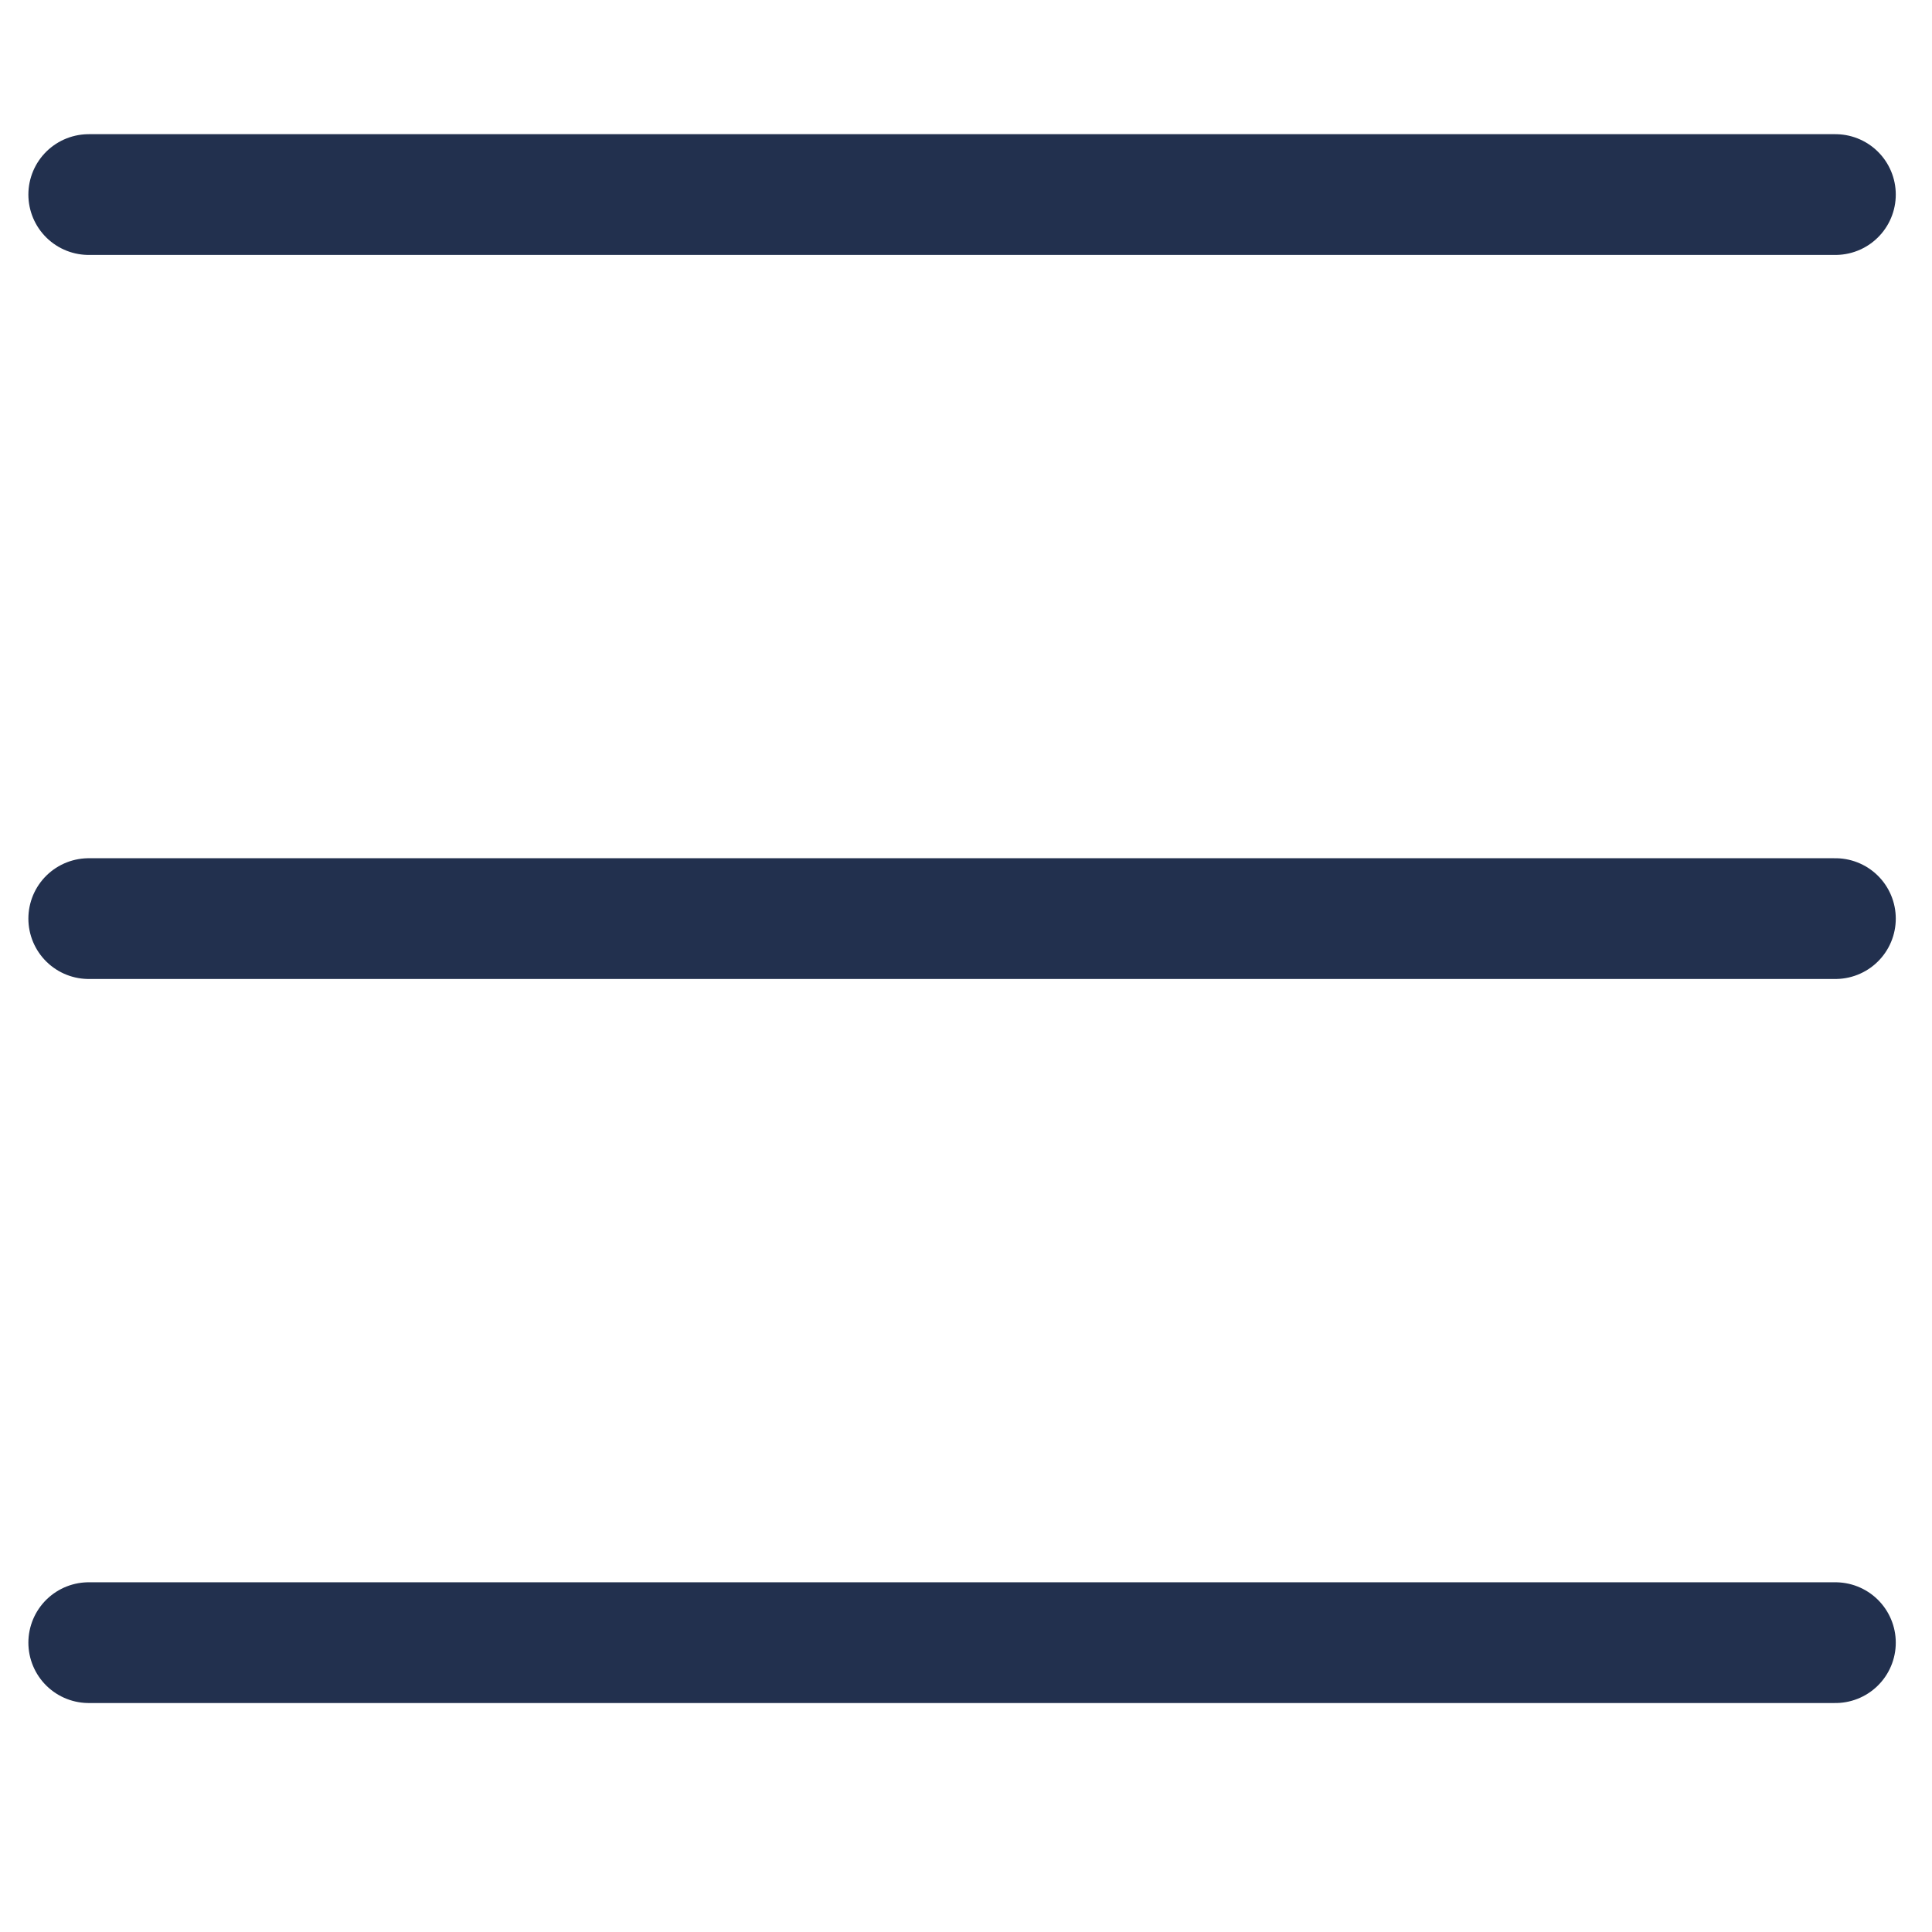
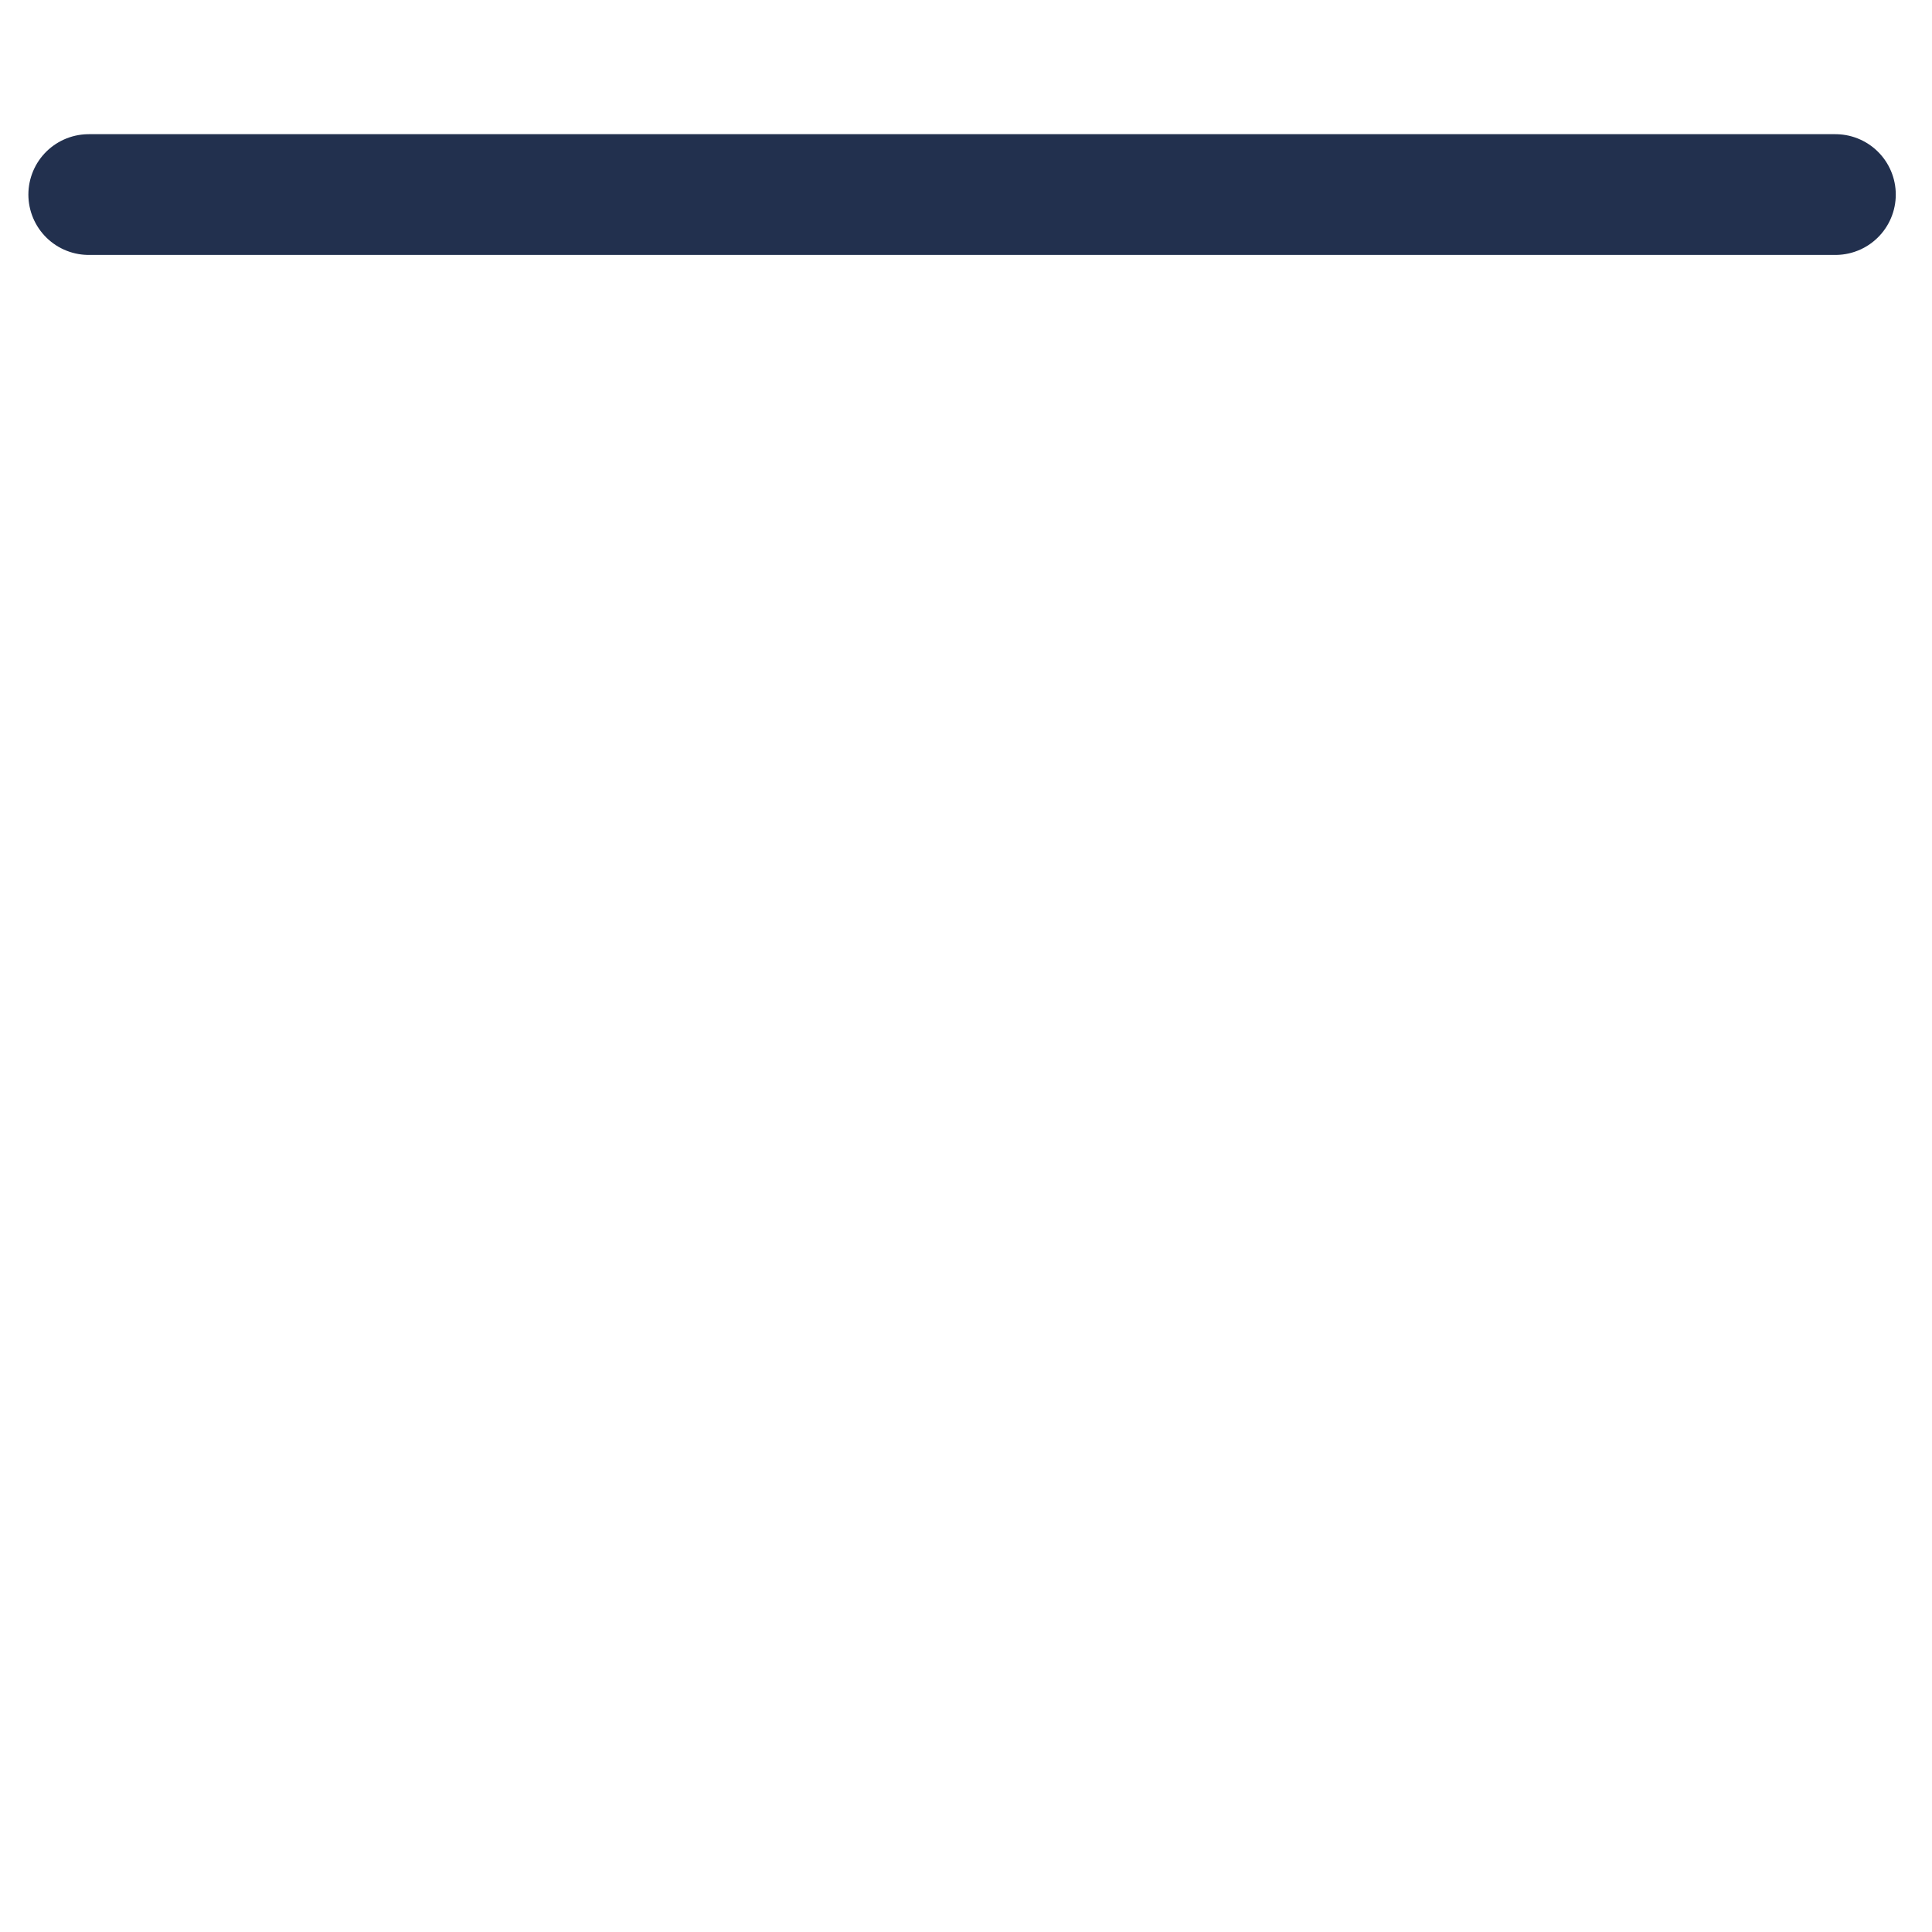
<svg xmlns="http://www.w3.org/2000/svg" version="1.1" id="Capa_1" x="0px" y="0px" viewBox="0 0 128 128" style="enable-background:new 0 0 128 128;" xml:space="preserve">
  <style type="text/css">
	.st0{fill:#21304E;}
	.st1{fill:none;stroke:#22304E;stroke-width:8;stroke-linecap:round;stroke-linejoin:round;stroke-miterlimit:10;}
</style>
-   <rect x="-16.08" y="38.28" class="st0" width="9.82" height="13.74" />
  <g>
    <line class="st1" x1="5.88" y1="12.89" x2="121.6" y2="12.89" />
-     <line class="st1" x1="5.88" y1="60.86" x2="121.6" y2="60.86" />
-     <line class="st1" x1="5.88" y1="108.83" x2="121.6" y2="108.83" />
  </g>
</svg>